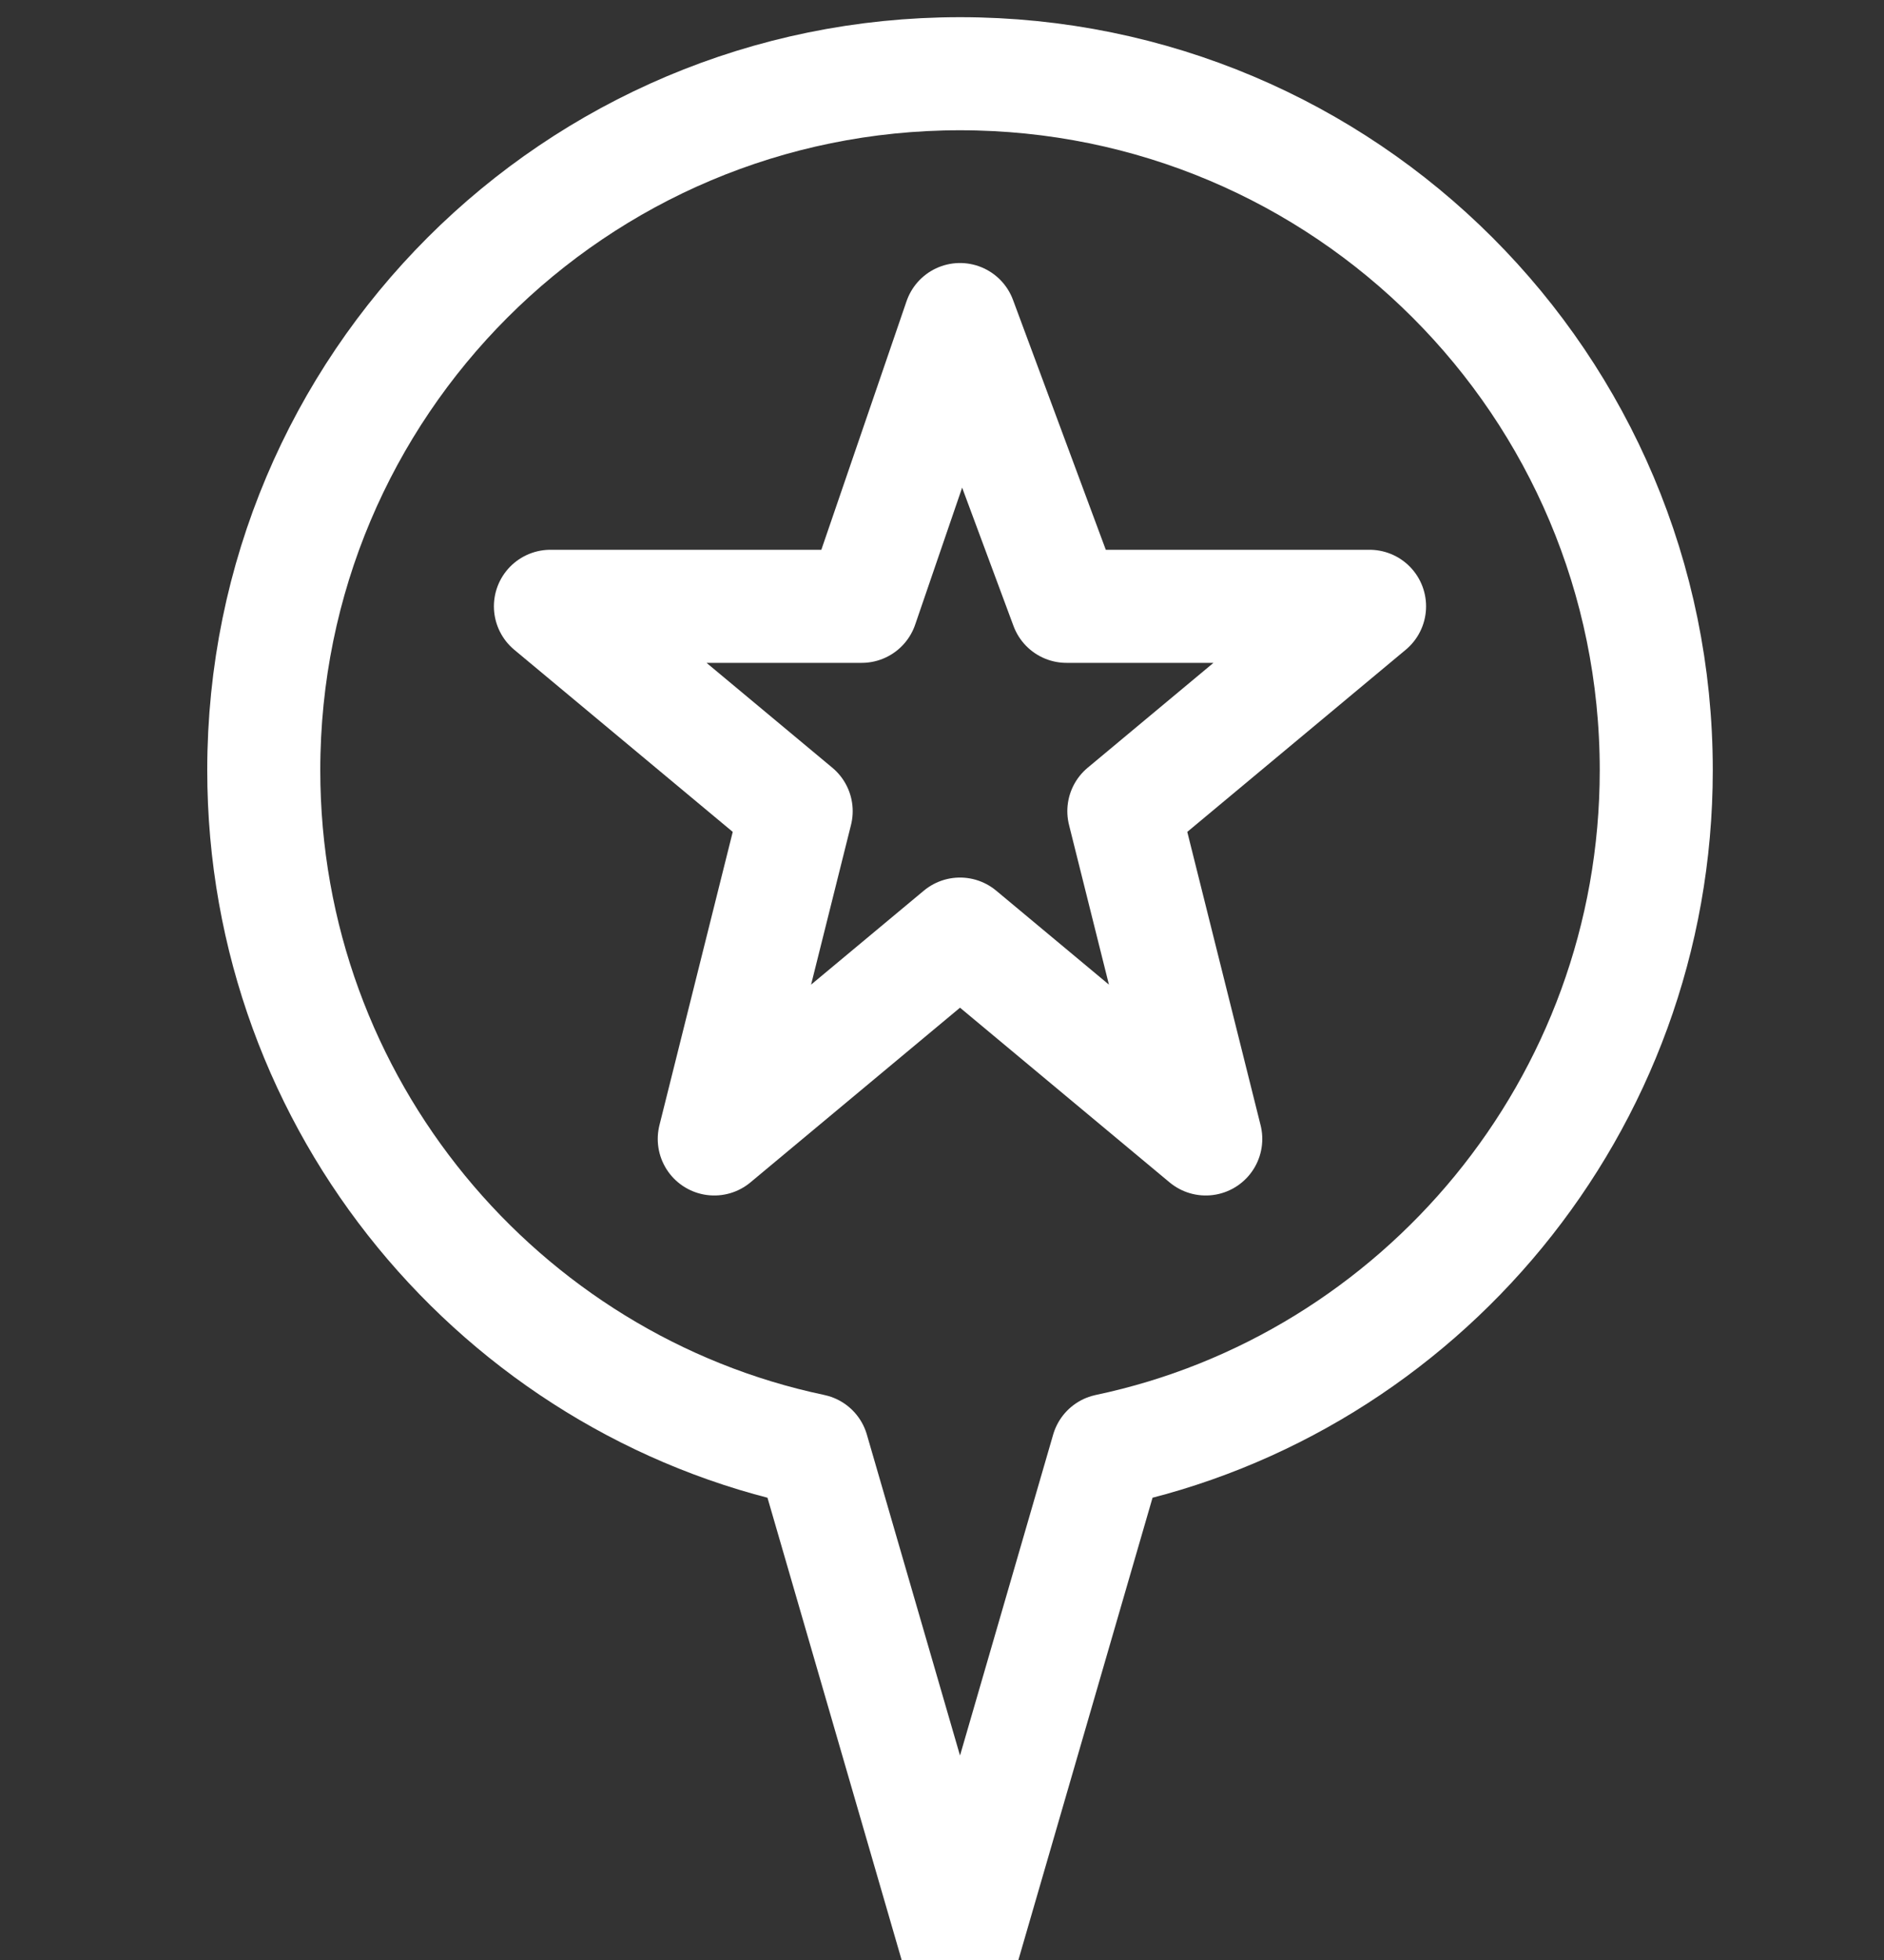
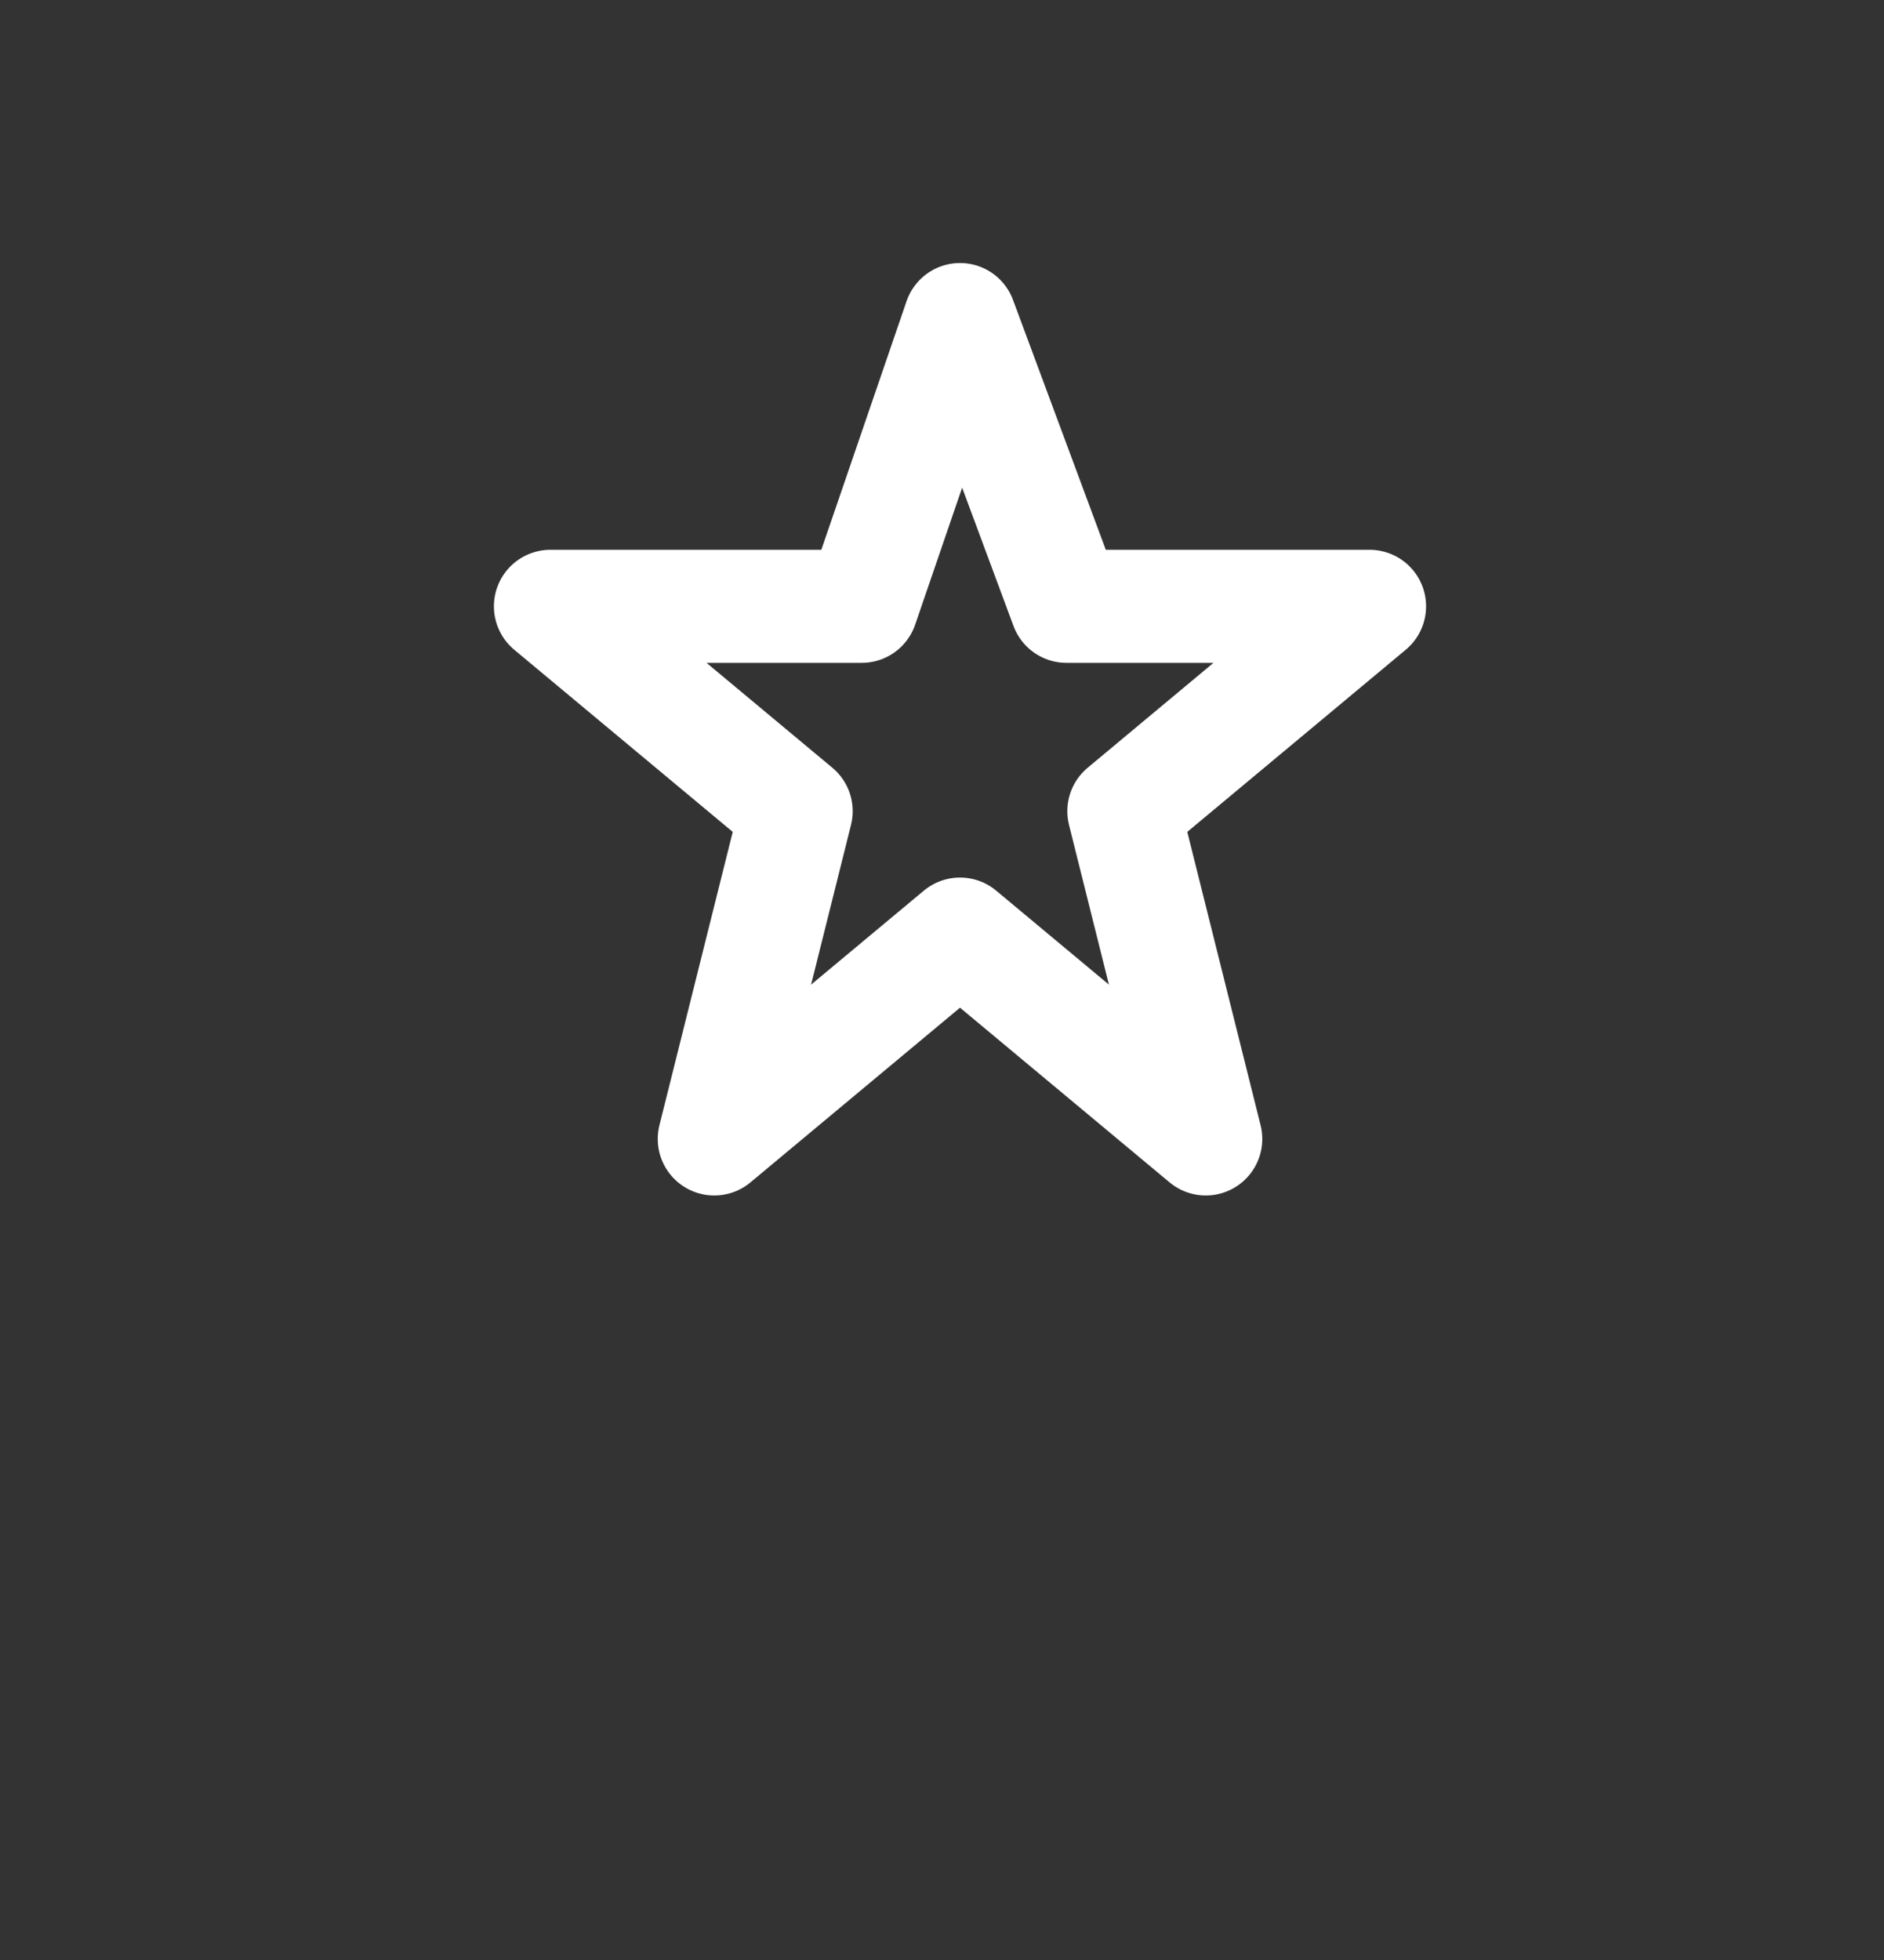
<svg xmlns="http://www.w3.org/2000/svg" width="50" height="52" viewBox="0 0 50 52" fill="none">
  <rect x="0" y="0" width="50" height="52" fill="#333333" stroke="none" />
  <path d="M25.478 8.478L28.304 16.086H36.347L29.826 21.521L32 30.217L25.478 24.782L18.956 30.217L21.13 21.521L14.608 16.086H22.869L25.478 8.478Z" stroke="white" stroke-width="3" stroke-miterlimit="10" stroke-linecap="round" stroke-linejoin="round" />
-   <path d="M43.956 20.434C43.956 10.217 35.696 1.956 25.478 1.956C15.261 1.956 7 10.217 7 20.434C7 29.347 13.304 36.738 21.565 38.477L25.478 51.956L29.391 38.477C37.652 36.738 43.956 29.347 43.956 20.434Z" stroke="white" stroke-width="3" stroke-miterlimit="10" stroke-linecap="round" stroke-linejoin="round" />
</svg>